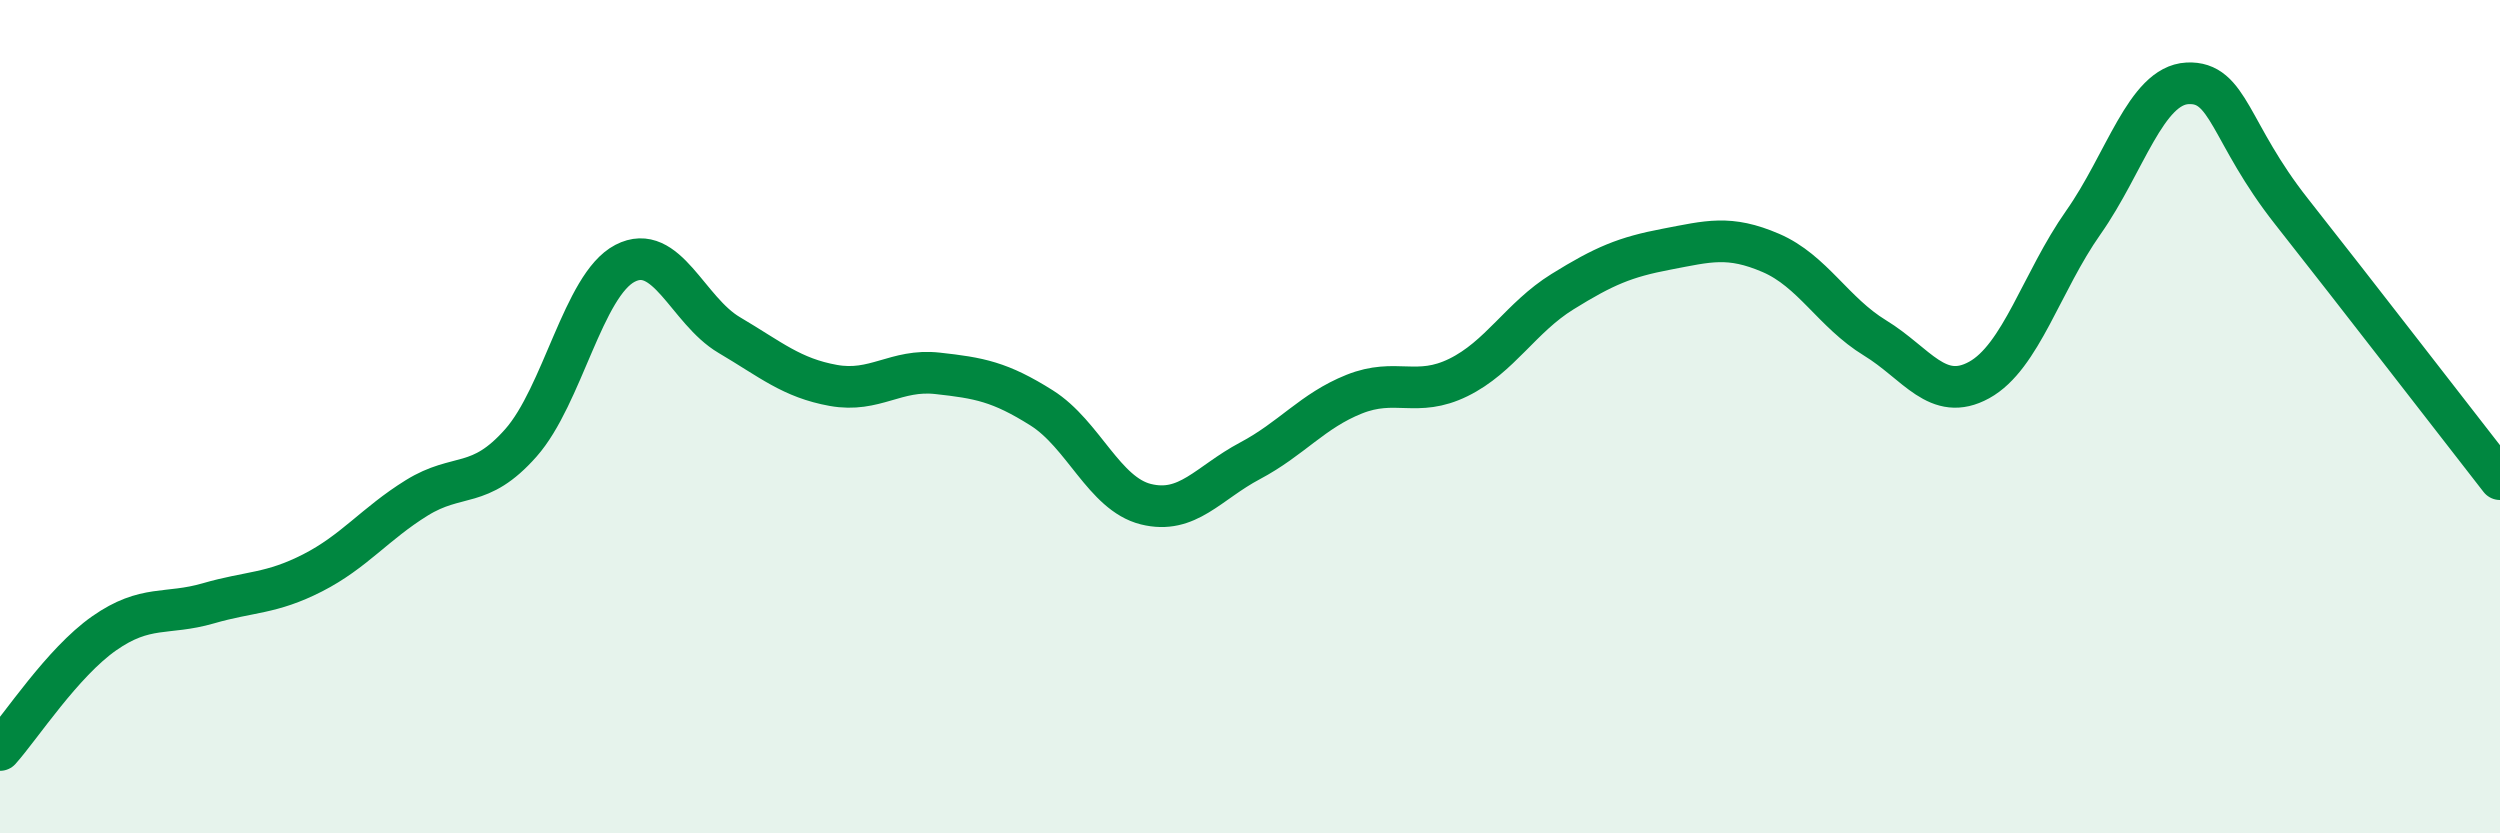
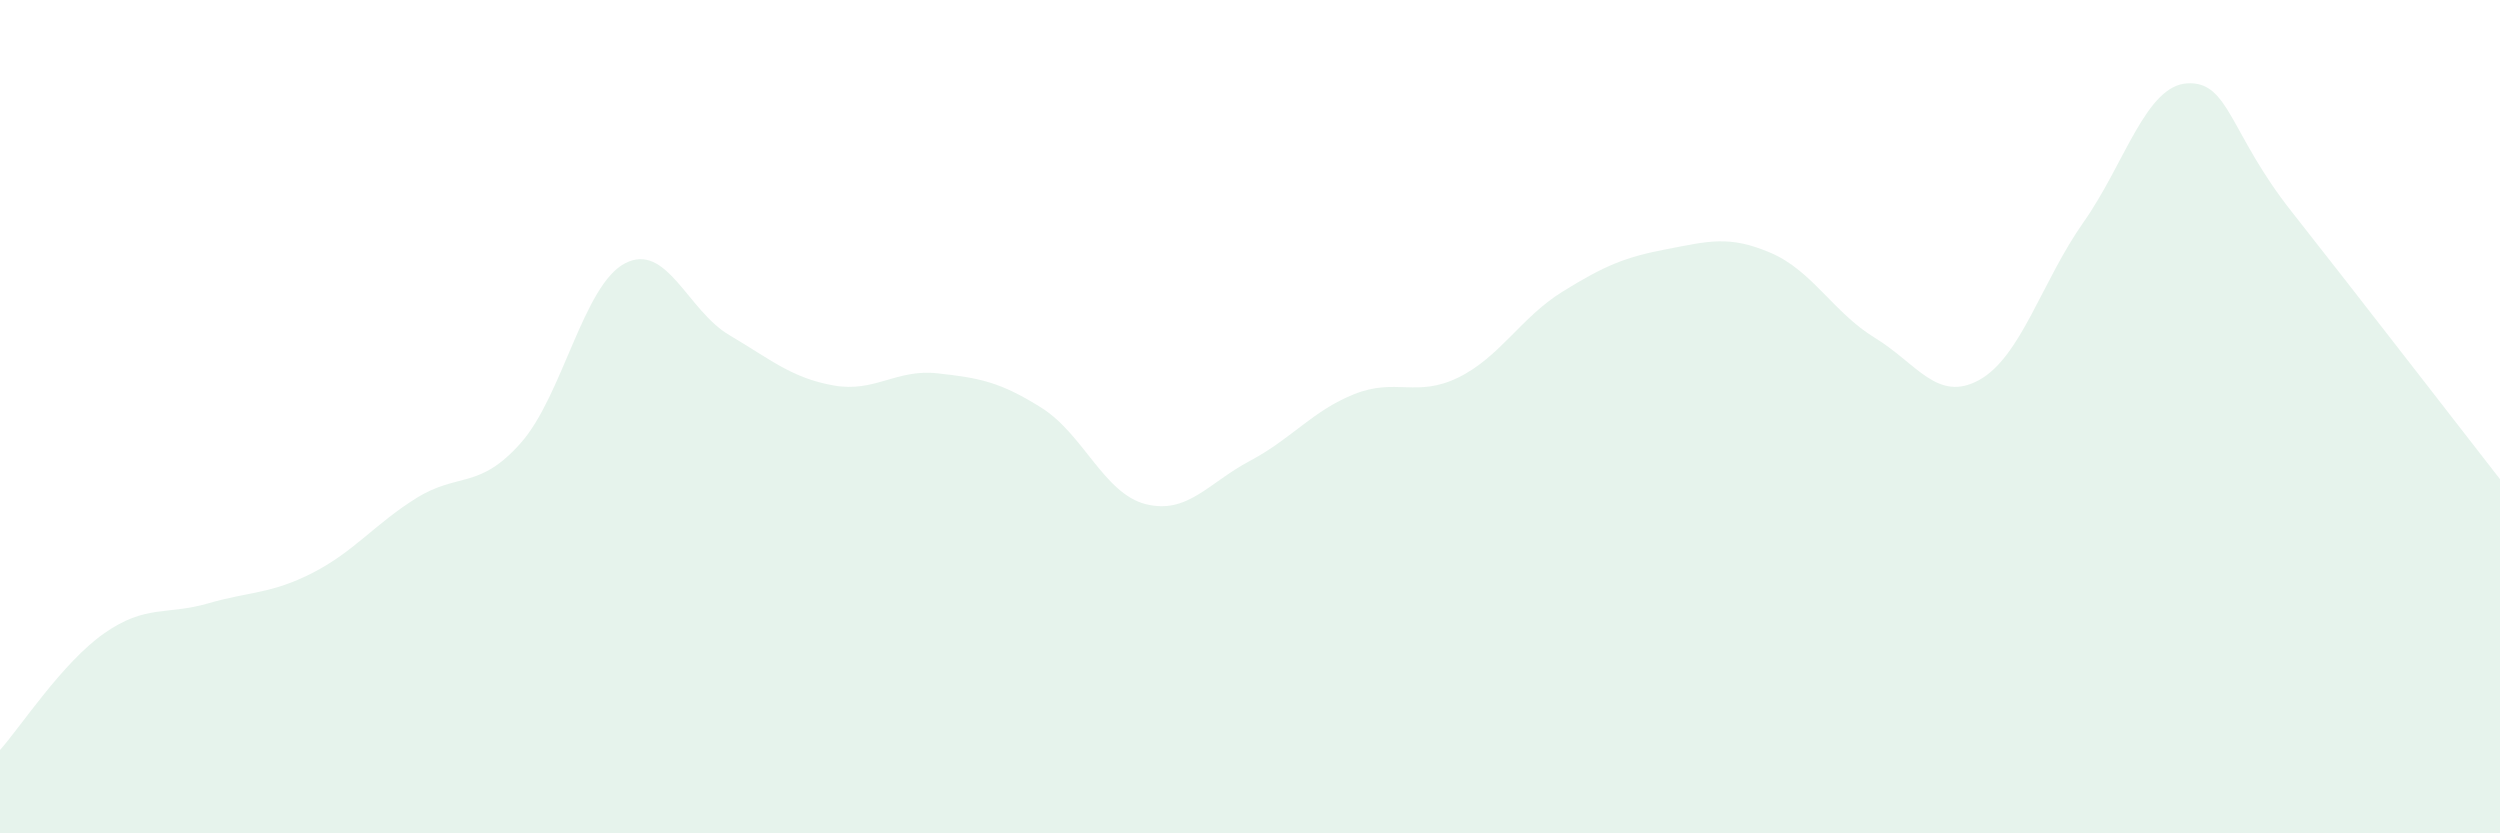
<svg xmlns="http://www.w3.org/2000/svg" width="60" height="20" viewBox="0 0 60 20">
  <path d="M 0,18 C 0.5,17.44 1.5,15.9 2.5,15.2 C 3.5,14.5 4,14.77 5,14.48 C 6,14.19 6.5,14.26 7.5,13.75 C 8.5,13.24 9,12.57 10,11.95 C 11,11.33 11.5,11.76 12.5,10.63 C 13.5,9.5 14,6.84 15,6.32 C 16,5.8 16.5,7.45 17.5,8.04 C 18.5,8.63 19,9.07 20,9.25 C 21,9.43 21.5,8.85 22.5,8.96 C 23.5,9.07 24,9.16 25,9.79 C 26,10.42 26.5,11.85 27.5,12.1 C 28.5,12.35 29,11.59 30,11.06 C 31,10.53 31.5,9.86 32.5,9.46 C 33.5,9.06 34,9.55 35,9.06 C 36,8.57 36.5,7.62 37.5,7 C 38.5,6.38 39,6.17 40,5.98 C 41,5.79 41.5,5.64 42.5,6.07 C 43.5,6.5 44,7.5 45,8.11 C 46,8.72 46.5,9.67 47.5,9.12 C 48.5,8.57 49,6.76 50,5.34 C 51,3.92 51.5,2.05 52.5,2 C 53.5,1.95 53.5,3.18 55,5.08 C 56.5,6.98 59,10.22 60,11.5L60 20L0 20Z" fill="#008740" opacity="0.1" stroke-linecap="round" stroke-linejoin="round" />
-   <path d="M 0,18 C 0.5,17.44 1.5,15.9 2.5,15.2 C 3.5,14.5 4,14.77 5,14.48 C 6,14.19 6.5,14.26 7.5,13.75 C 8.5,13.24 9,12.57 10,11.95 C 11,11.33 11.5,11.76 12.5,10.63 C 13.5,9.5 14,6.84 15,6.32 C 16,5.8 16.5,7.45 17.5,8.04 C 18.5,8.63 19,9.07 20,9.25 C 21,9.43 21.5,8.85 22.5,8.96 C 23.5,9.07 24,9.16 25,9.79 C 26,10.42 26.5,11.85 27.5,12.1 C 28.5,12.35 29,11.59 30,11.06 C 31,10.53 31.5,9.86 32.5,9.46 C 33.5,9.06 34,9.55 35,9.06 C 36,8.57 36.5,7.62 37.5,7 C 38.5,6.38 39,6.17 40,5.98 C 41,5.79 41.5,5.64 42.5,6.07 C 43.5,6.5 44,7.5 45,8.11 C 46,8.72 46.5,9.67 47.5,9.12 C 48.5,8.57 49,6.76 50,5.34 C 51,3.92 51.5,2.05 52.5,2 C 53.5,1.95 53.5,3.18 55,5.08 C 56.5,6.98 59,10.22 60,11.5" stroke="#008740" stroke-width="1" fill="none" stroke-linecap="round" stroke-linejoin="round" />
</svg>